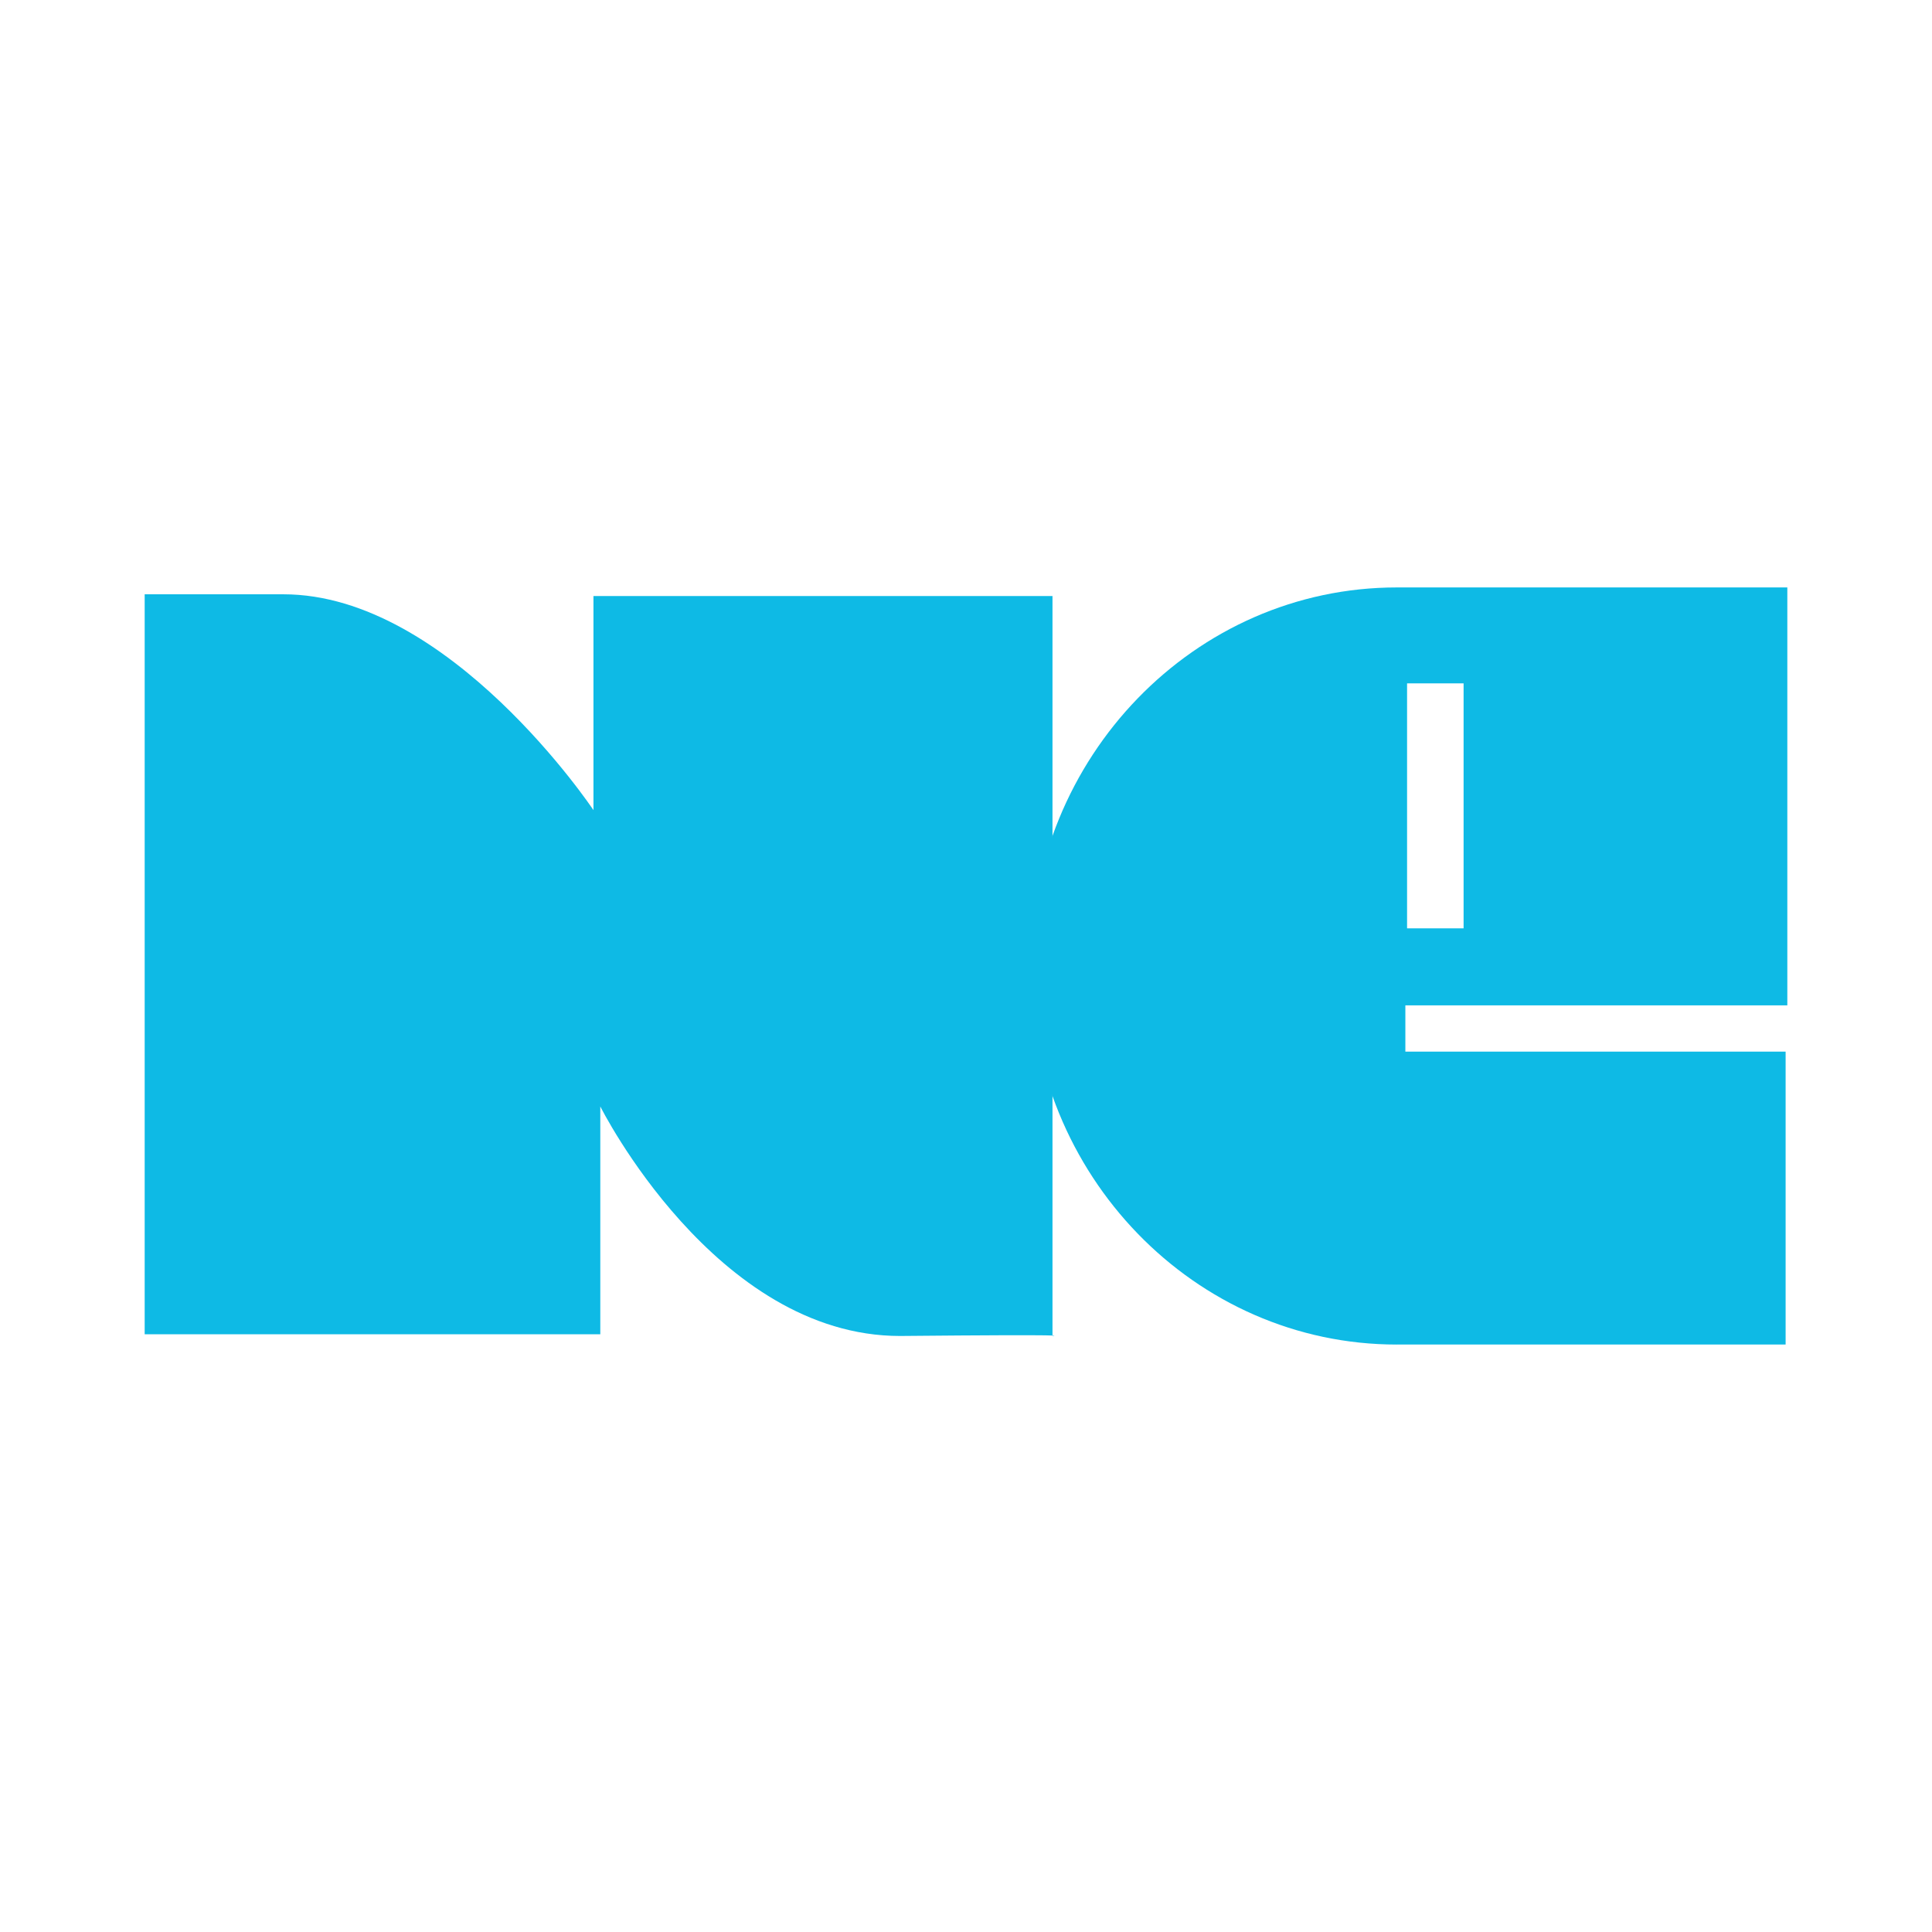
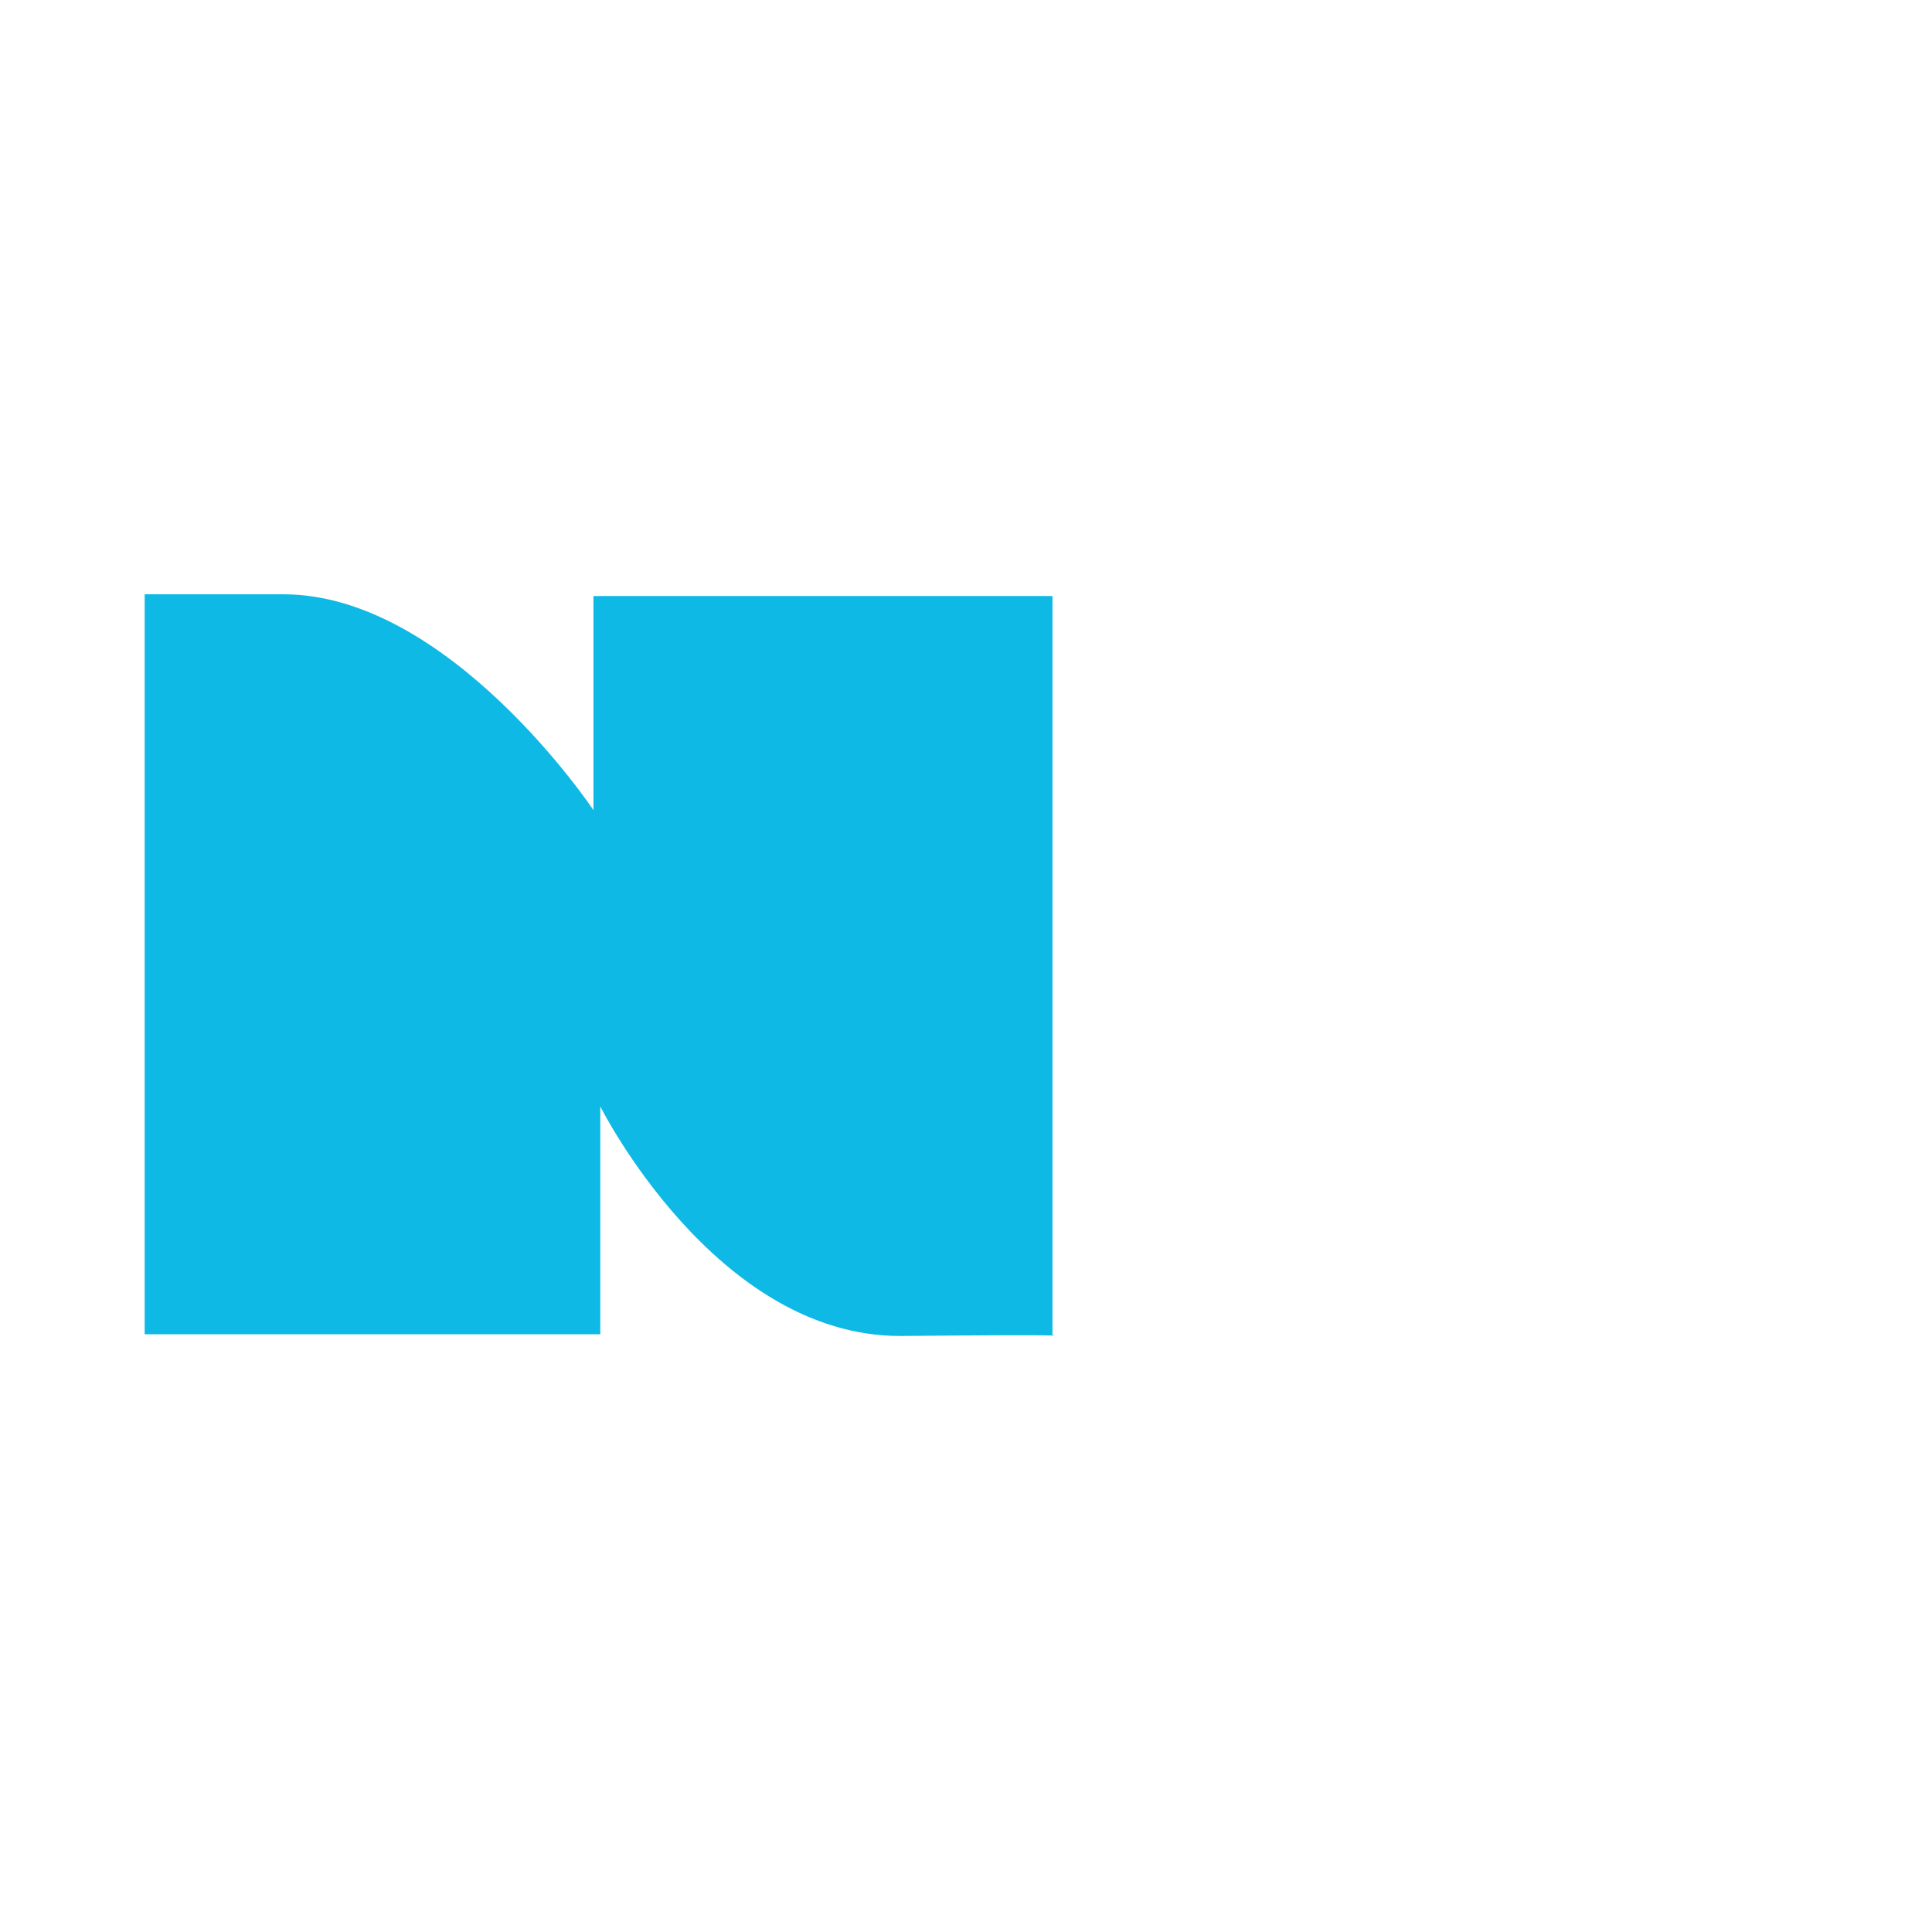
<svg xmlns="http://www.w3.org/2000/svg" version="1.0" id="Layer_1" x="0px" y="0px" width="192.756px" height="192.756px" viewBox="0 0 192.756 192.756" enable-background="new 0 0 192.756 192.756" xml:space="preserve">
  <g>
    <polygon fill-rule="evenodd" clip-rule="evenodd" fill="#FFFFFF" points="0,0 192.756,0 192.756,192.756 0,192.756 0,0  " />
-     <path fill-rule="evenodd" clip-rule="evenodd" fill="#0EBAE5" d="M14.434,59.294v73.827h45.458v-22.73c0,0,11.449,22.9,29.906,22.9   c18.286-0.17,15.209,0,15.209,0V59.464H59.209v21.362c0,0-14.355-21.533-30.932-21.533H14.434L14.434,59.294z" />
-     <path fill-rule="evenodd" clip-rule="evenodd" fill="#0EBAE5" d="M140.384,92.618h5.639V68.18h-5.639V92.618L140.384,92.618z    M139.358,134.146c-20.166,0-36.572-16.92-36.572-37.769c0-20.849,16.406-37.768,36.572-37.768h38.964v41.698h-38.109v4.613h37.938   v29.225H139.358L139.358,134.146z" />
+     <path fill-rule="evenodd" clip-rule="evenodd" fill="#0EBAE5" d="M14.434,59.294v73.827h45.458v-22.73c0,0,11.449,22.9,29.906,22.9   c18.286-0.17,15.209,0,15.209,0V59.464H59.209v21.362c0,0-14.355-21.533-30.932-21.533H14.434L14.434,59.294" />
  </g>
</svg>